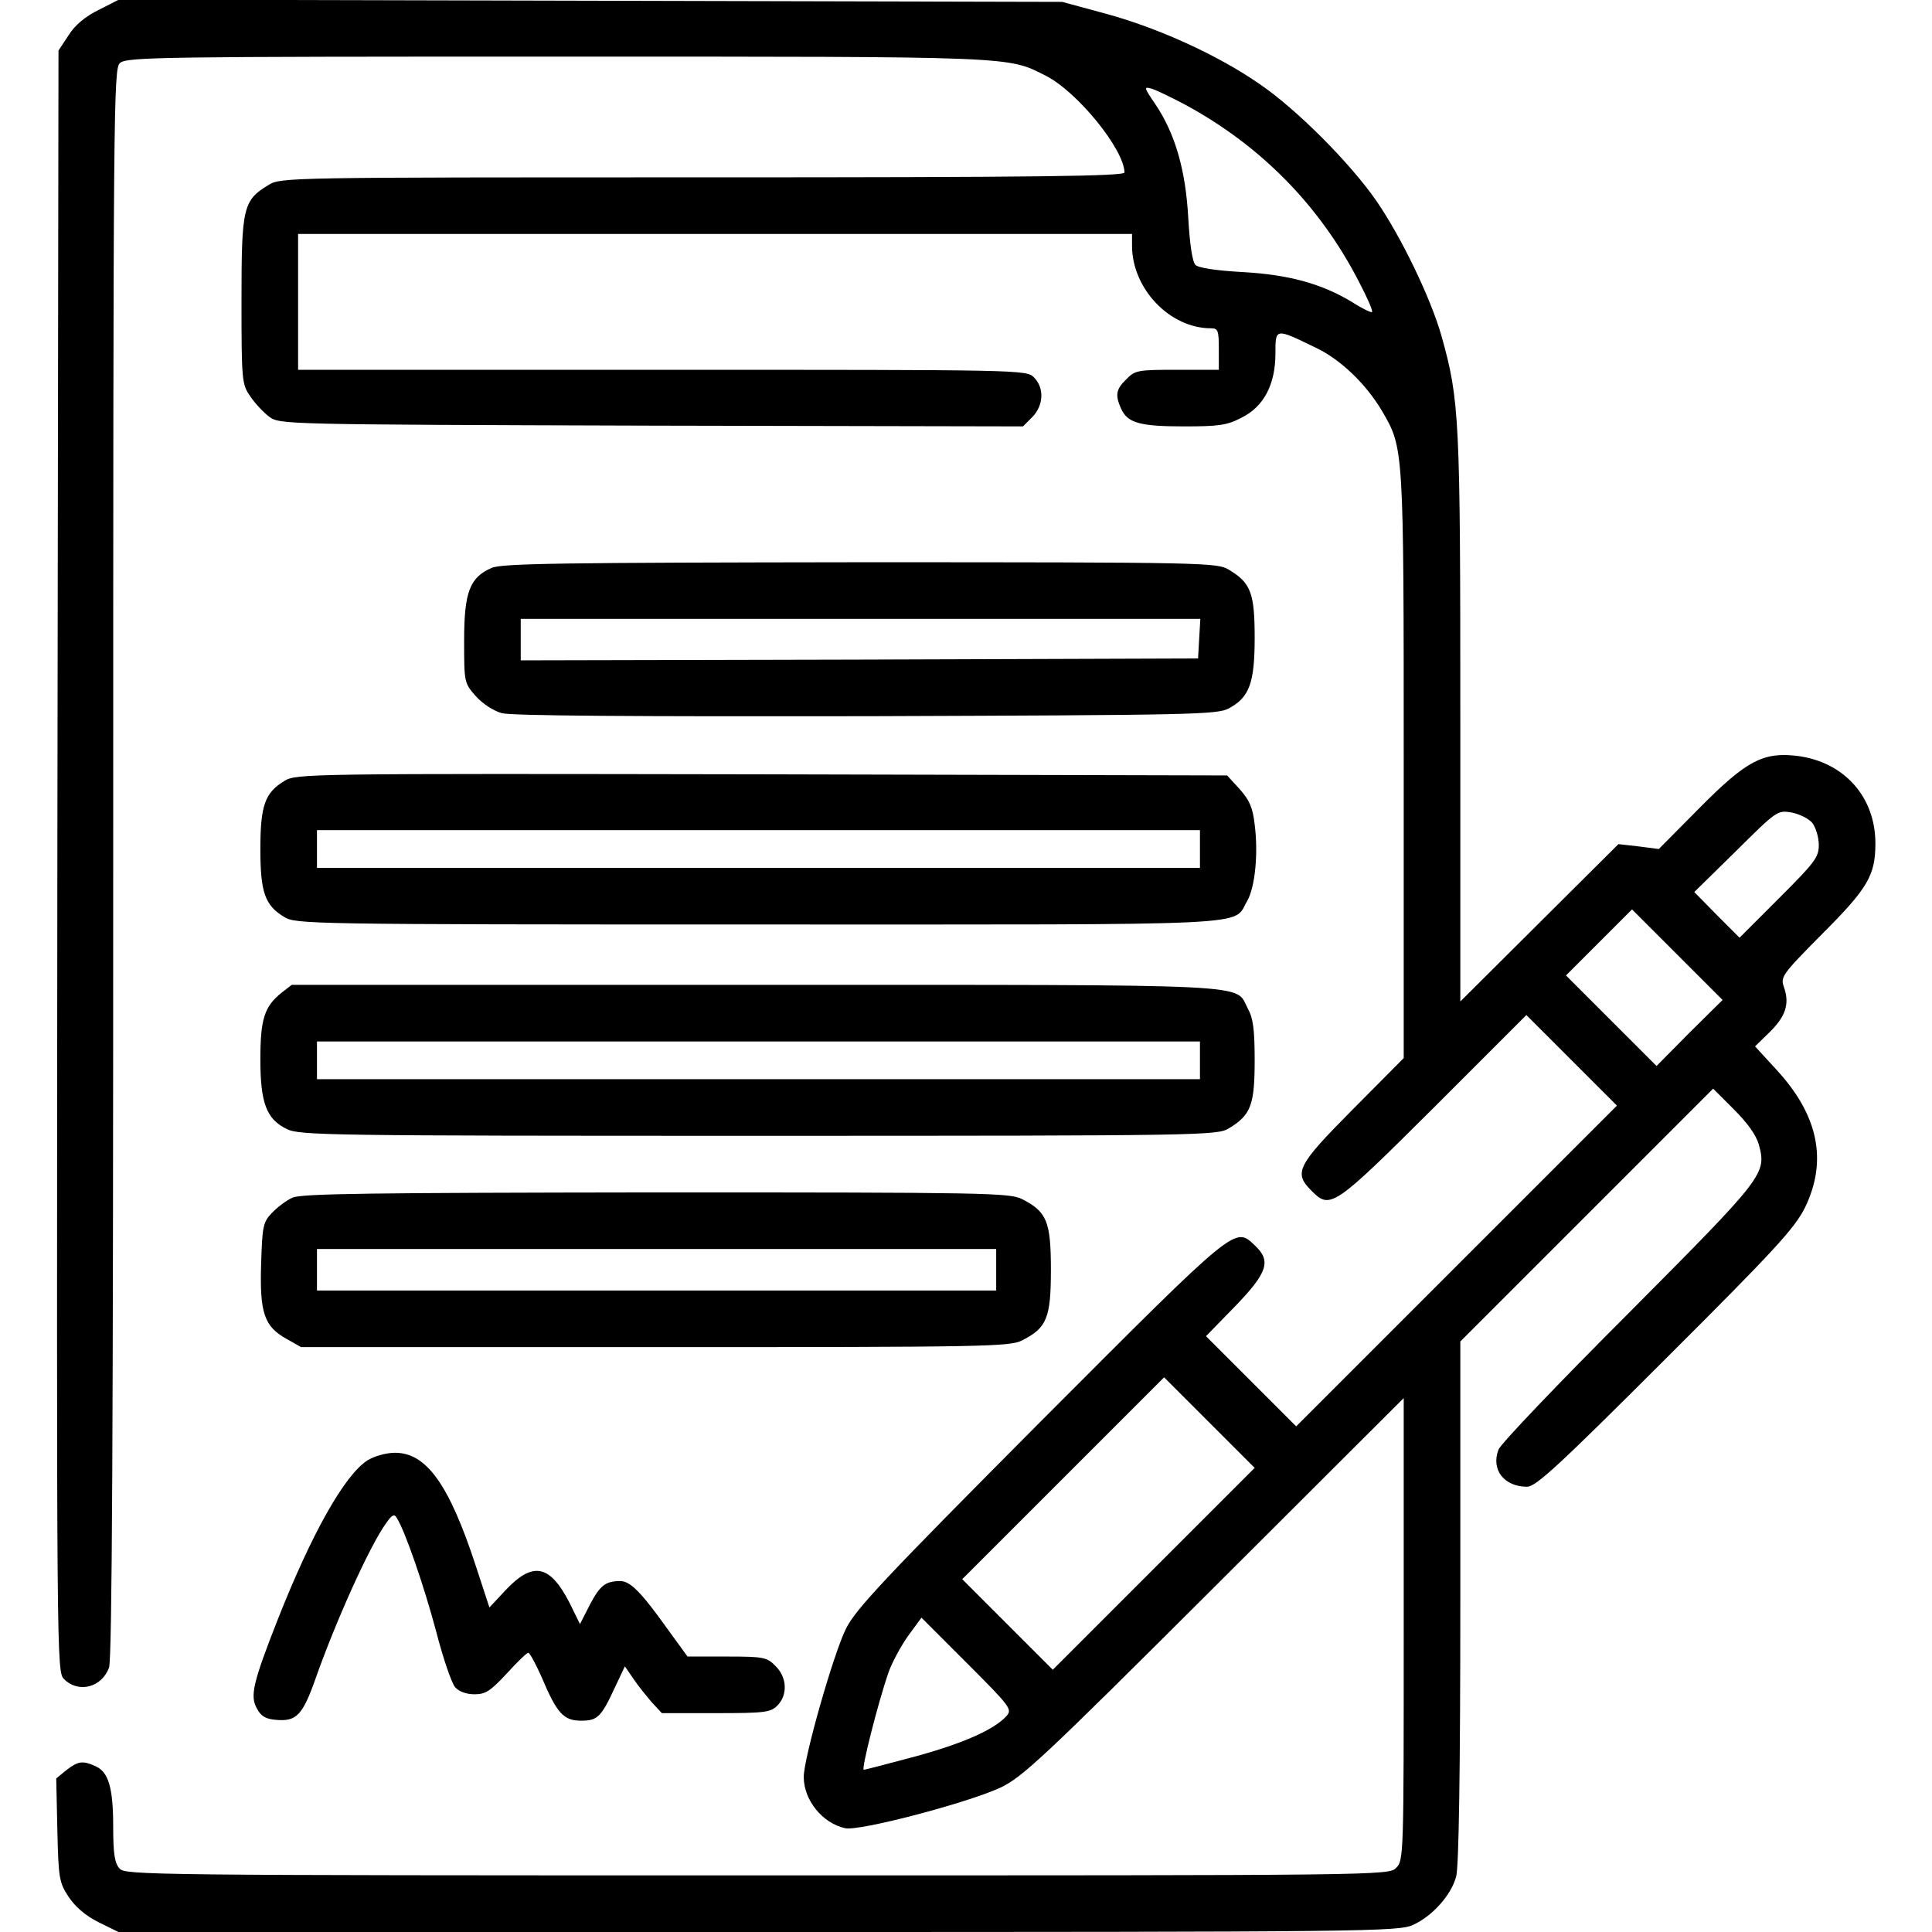
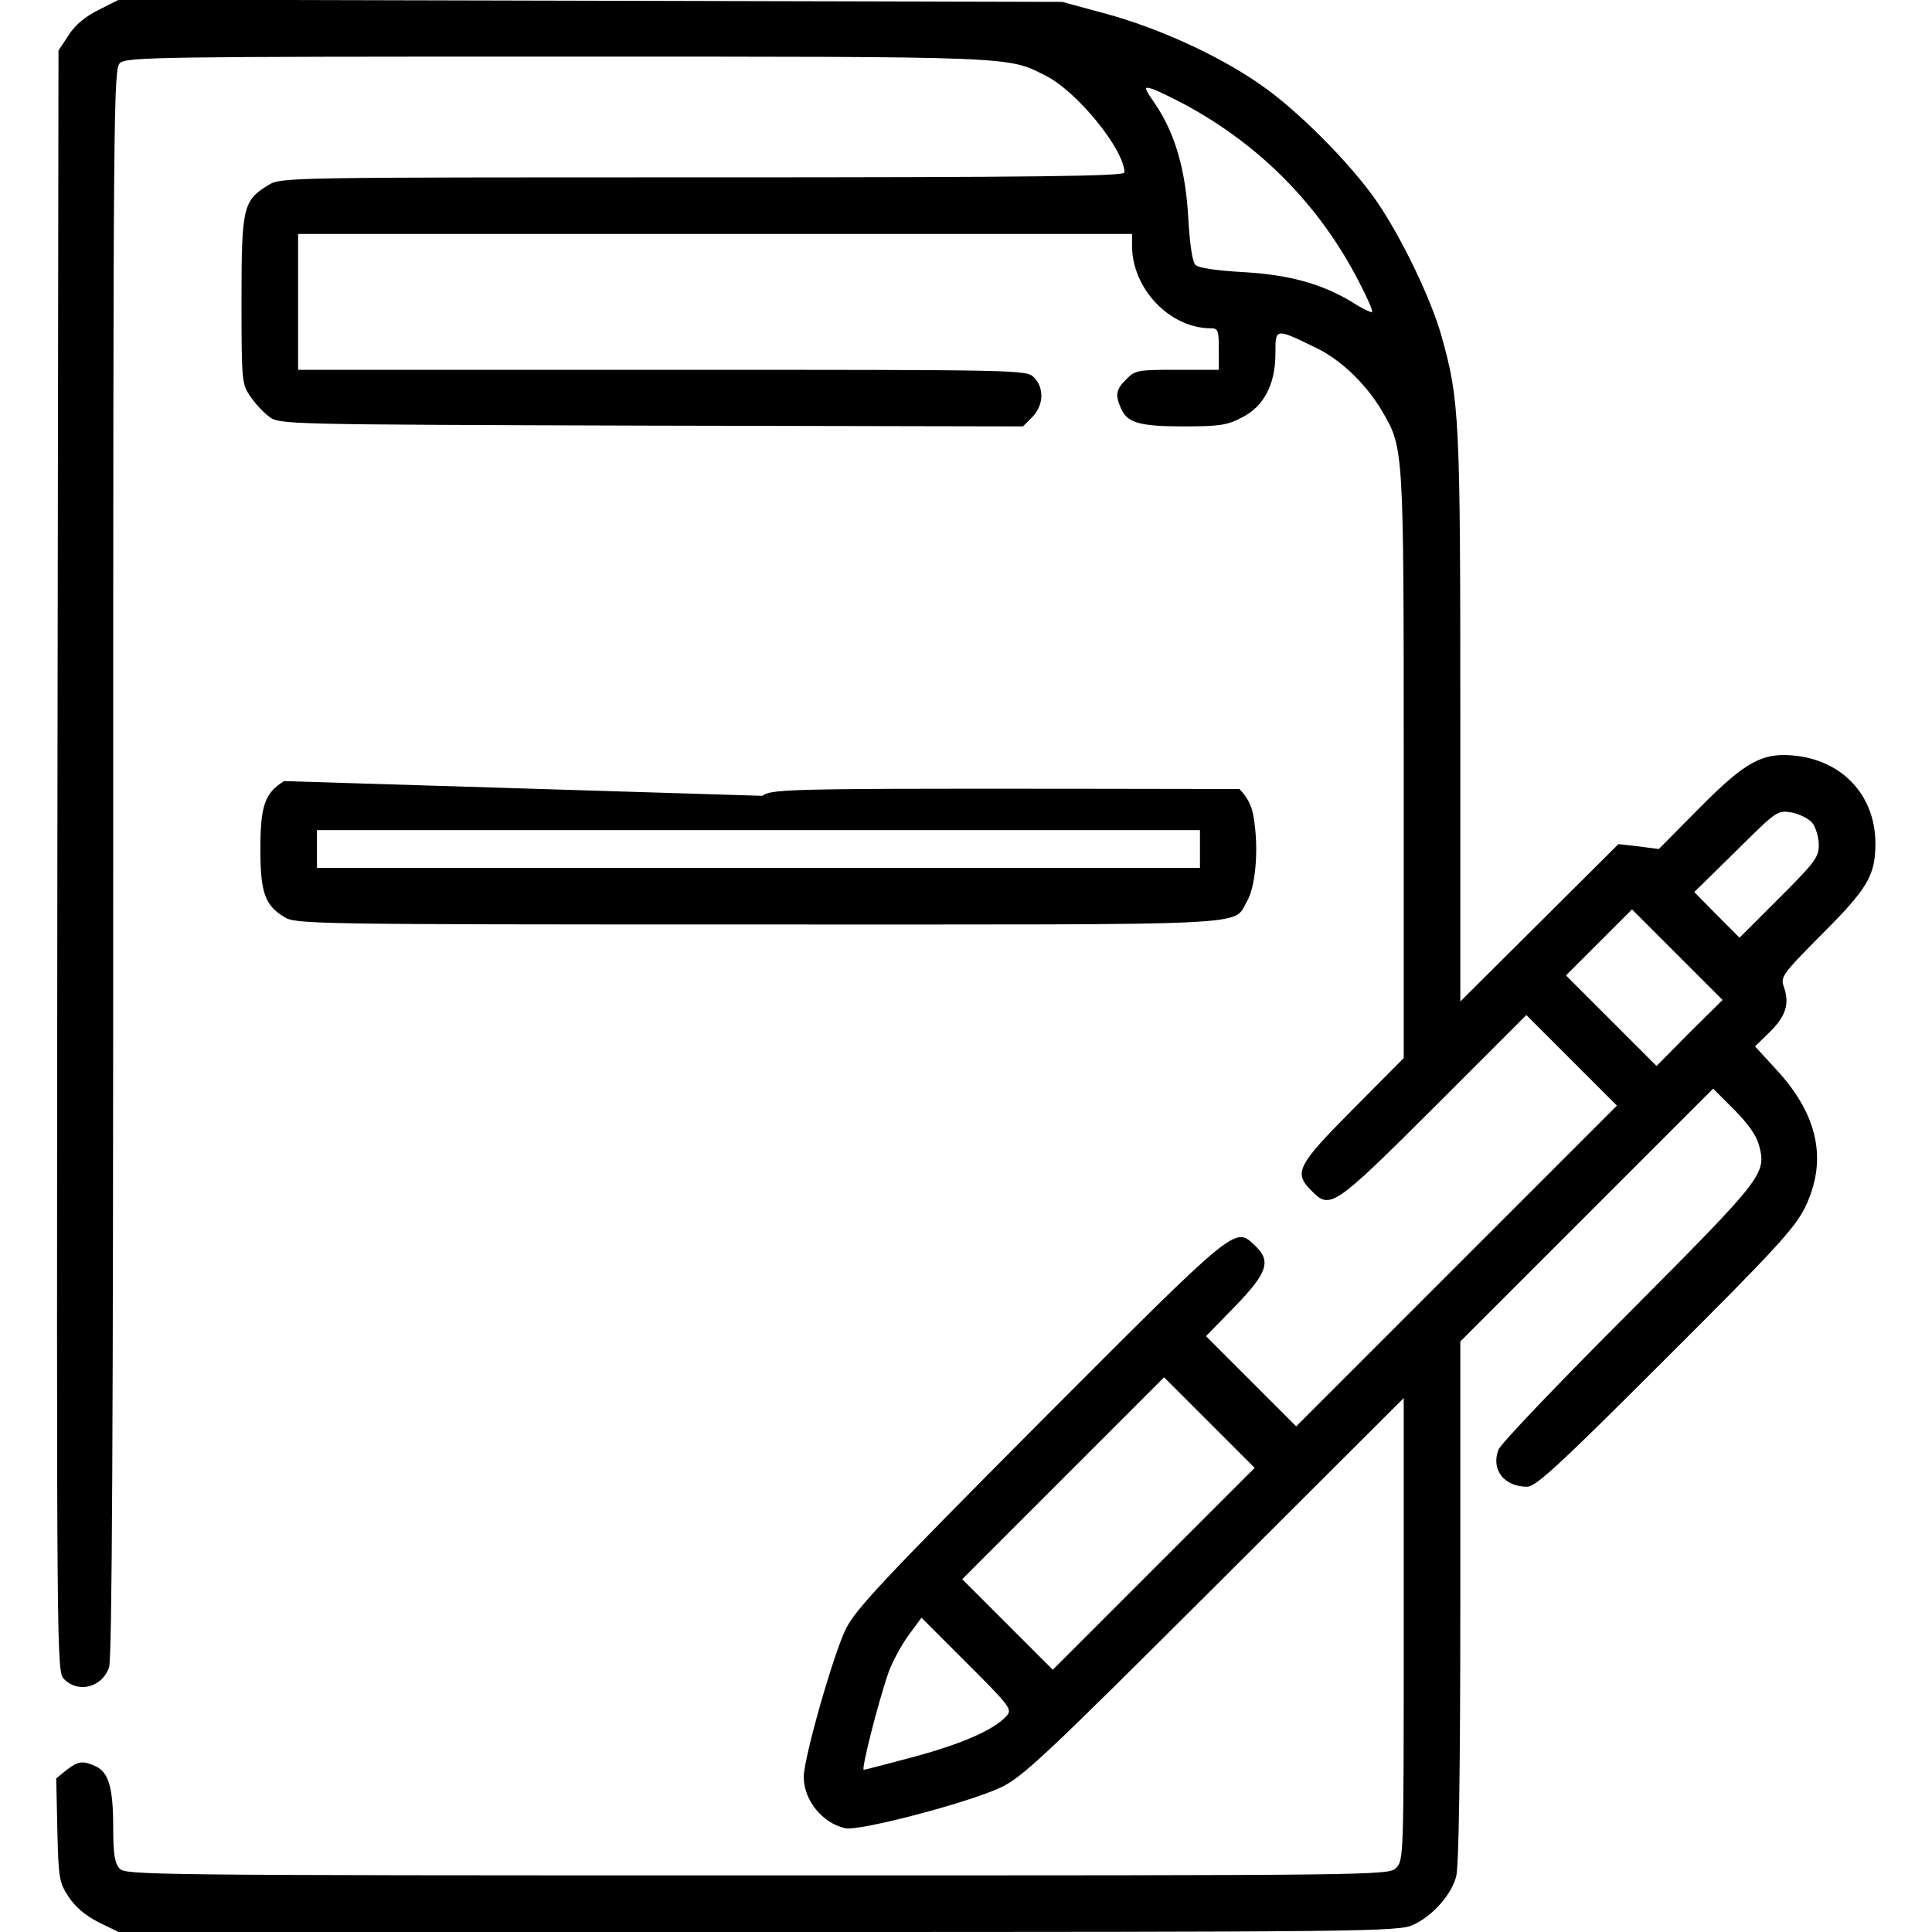
<svg xmlns="http://www.w3.org/2000/svg" version="1.0" width="512pt" height="512pt" viewBox="0 0 512 512" preserveAspectRatio="xMidYMid meet">
  <g transform="translate(0,512) scale(0.1,-0.1)" fill="#000000" stroke="none">
    <path d="M262 5094 c-35 -17 -63 -40 -80 -67 l-27 -41 -3 -2148 c-2 -2139 -2 -2148 18 -2168 38 -38 100 -22 119 31 8 23 11 625 11 2134 0 2024 1 2103 18 2118 17 16 112 17 1158 17 1227 0 1193 1 1296 -51 84 -43 207 -195 208 -256 0 -10 -230 -13 -1117 -13 -1098 0 -1119 0 -1151 -20 -68 -41 -72 -59 -72 -306 0 -213 1 -222 23 -254 12 -18 35 -43 50 -54 28 -21 32 -21 1013 -24 l985 -2 24 24 c31 31 33 78 5 106 -20 20 -33 20 -985 20 l-965 0 0 180 0 180 1105 0 1105 0 0 -31 c0 -114 100 -219 209 -219 19 0 21 -6 21 -55 l0 -55 -110 0 c-104 0 -112 -1 -135 -25 -28 -27 -30 -42 -14 -78 17 -38 50 -47 167 -47 92 0 114 3 152 23 59 29 90 88 90 170 0 68 -1 68 106 16 66 -31 134 -96 177 -169 57 -98 57 -94 57 -939 l0 -775 -135 -136 c-148 -149 -157 -168 -110 -215 50 -51 58 -46 325 220 l245 245 120 -120 120 -120 -425 -425 -425 -425 -120 120 -119 119 77 79 c86 89 96 120 54 160 -55 52 -42 63 -569 -465 -414 -416 -490 -497 -516 -549 -33 -66 -112 -343 -112 -393 0 -62 50 -123 110 -136 38 -8 320 66 410 107 59 28 108 73 567 531 l503 502 0 -613 c0 -599 0 -612 -20 -632 -20 -20 -33 -20 -1693 -20 -1609 0 -1675 1 -1690 18 -13 14 -17 39 -17 109 0 105 -12 146 -46 162 -35 16 -47 14 -78 -10 l-27 -22 3 -137 c3 -129 5 -139 30 -177 17 -26 45 -50 79 -67 l53 -26 1695 0 c1619 0 1698 1 1736 19 51 23 101 79 114 128 7 25 11 277 11 728 l0 690 335 335 335 335 55 -55 c36 -36 59 -68 66 -93 21 -78 16 -84 -345 -447 -184 -184 -340 -347 -345 -362 -20 -53 15 -98 76 -98 23 0 84 56 366 338 292 291 342 346 370 401 61 125 36 246 -76 367 l-56 61 38 37 c43 42 54 75 39 119 -10 28 -7 33 100 141 122 122 142 156 142 241 0 124 -84 217 -209 232 -89 10 -133 -13 -256 -137 l-109 -110 -54 7 -53 6 -210 -209 -209 -208 0 749 c0 798 -2 844 -50 1015 -28 99 -106 261 -172 357 -69 100 -212 244 -311 311 -111 77 -269 148 -404 185 l-118 32 -1250 3 -1250 3 -53 -27z m2878 -251 c200 -108 357 -267 461 -469 22 -42 38 -78 35 -81 -2 -2 -26 9 -52 26 -81 49 -167 73 -291 80 -71 4 -117 11 -125 19 -8 8 -15 54 -19 125 -7 127 -35 224 -88 302 -30 44 -30 46 -9 40 13 -4 52 -23 88 -42z m1663 -1904 c9 -12 17 -38 17 -58 0 -33 -10 -46 -105 -141 l-105 -105 -60 60 -60 61 110 108 c108 107 110 109 147 103 21 -4 46 -16 56 -28z m-326 -556 l-87 -88 -120 120 -120 120 87 87 88 88 120 -120 120 -120 -88 -87z m-1419 -1420 l-268 -268 -120 120 -120 120 267 267 268 268 120 -120 120 -120 -267 -267z m-391 -391 c-33 -36 -114 -72 -242 -107 -71 -19 -132 -35 -136 -35 -7 0 37 175 66 259 9 25 32 68 51 95 l36 49 121 -121 c116 -116 120 -122 104 -140z" />
-     <path d="M1303 3615 c-58 -25 -73 -64 -73 -192 0 -111 0 -113 31 -148 18 -20 47 -39 69 -45 26 -7 351 -9 967 -8 865 3 930 4 960 21 54 29 68 67 68 187 0 118 -10 145 -68 180 -31 19 -58 20 -977 20 -789 -1 -950 -3 -977 -15z m1875 -187 l-3 -53 -897 -3 -898 -2 0 55 0 55 901 0 900 0 -3 -52z" />
-     <path d="M753 3050 c-51 -31 -63 -65 -63 -180 0 -115 12 -149 63 -180 31 -19 60 -20 1255 -20 1352 0 1257 -5 1297 62 21 36 30 126 20 203 -5 45 -14 65 -40 94 l-33 36 -1234 3 c-1209 2 -1234 2 -1265 -18z m2427 -180 l0 -50 -1170 0 -1170 0 0 50 0 50 1170 0 1170 0 0 -50z" />
-     <path d="M746 2489 c-45 -36 -56 -69 -56 -176 0 -116 16 -159 70 -185 33 -17 113 -18 1250 -18 1187 0 1216 1 1247 20 58 35 68 62 68 180 0 81 -4 112 -18 137 -36 67 51 63 -1305 63 l-1229 0 -27 -21z m2434 -179 l0 -50 -1170 0 -1170 0 0 50 0 50 1170 0 1170 0 0 -50z" />
-     <path d="M775 1946 c-16 -7 -41 -26 -55 -41 -23 -24 -25 -36 -28 -135 -4 -129 8 -165 67 -198 l39 -22 938 0 c874 0 941 1 973 18 65 33 76 59 76 187 0 128 -11 154 -76 187 -32 17 -98 18 -969 18 -757 -1 -941 -3 -965 -14z m1865 -191 l0 -55 -900 0 -900 0 0 55 0 55 900 0 900 0 0 -55z" />
-     <path d="M974 1250 c-61 -39 -148 -194 -238 -422 -66 -168 -74 -203 -55 -236 11 -21 24 -28 53 -30 51 -4 68 13 101 106 54 154 145 356 188 415 15 22 22 26 28 15 22 -33 74 -185 105 -302 18 -70 41 -137 50 -147 10 -12 30 -19 52 -19 29 0 42 9 85 55 27 30 53 55 57 55 4 0 20 -30 36 -66 40 -95 58 -114 104 -114 43 0 53 9 89 87 l27 57 24 -35 c13 -19 35 -46 48 -61 l26 -28 143 0 c130 0 145 2 163 20 28 28 26 75 -5 105 -22 23 -31 25 -129 25 l-104 0 -53 73 c-70 98 -99 127 -125 127 -40 0 -54 -12 -81 -63 l-26 -51 -28 57 c-52 101 -97 110 -170 32 l-42 -45 -37 113 c-70 213 -130 297 -213 297 -24 0 -55 -9 -73 -20z" />
+     <path d="M753 3050 c-51 -31 -63 -65 -63 -180 0 -115 12 -149 63 -180 31 -19 60 -20 1255 -20 1352 0 1257 -5 1297 62 21 36 30 126 20 203 -5 45 -14 65 -40 94 c-1209 2 -1234 2 -1265 -18z m2427 -180 l0 -50 -1170 0 -1170 0 0 50 0 50 1170 0 1170 0 0 -50z" />
  </g>
</svg>